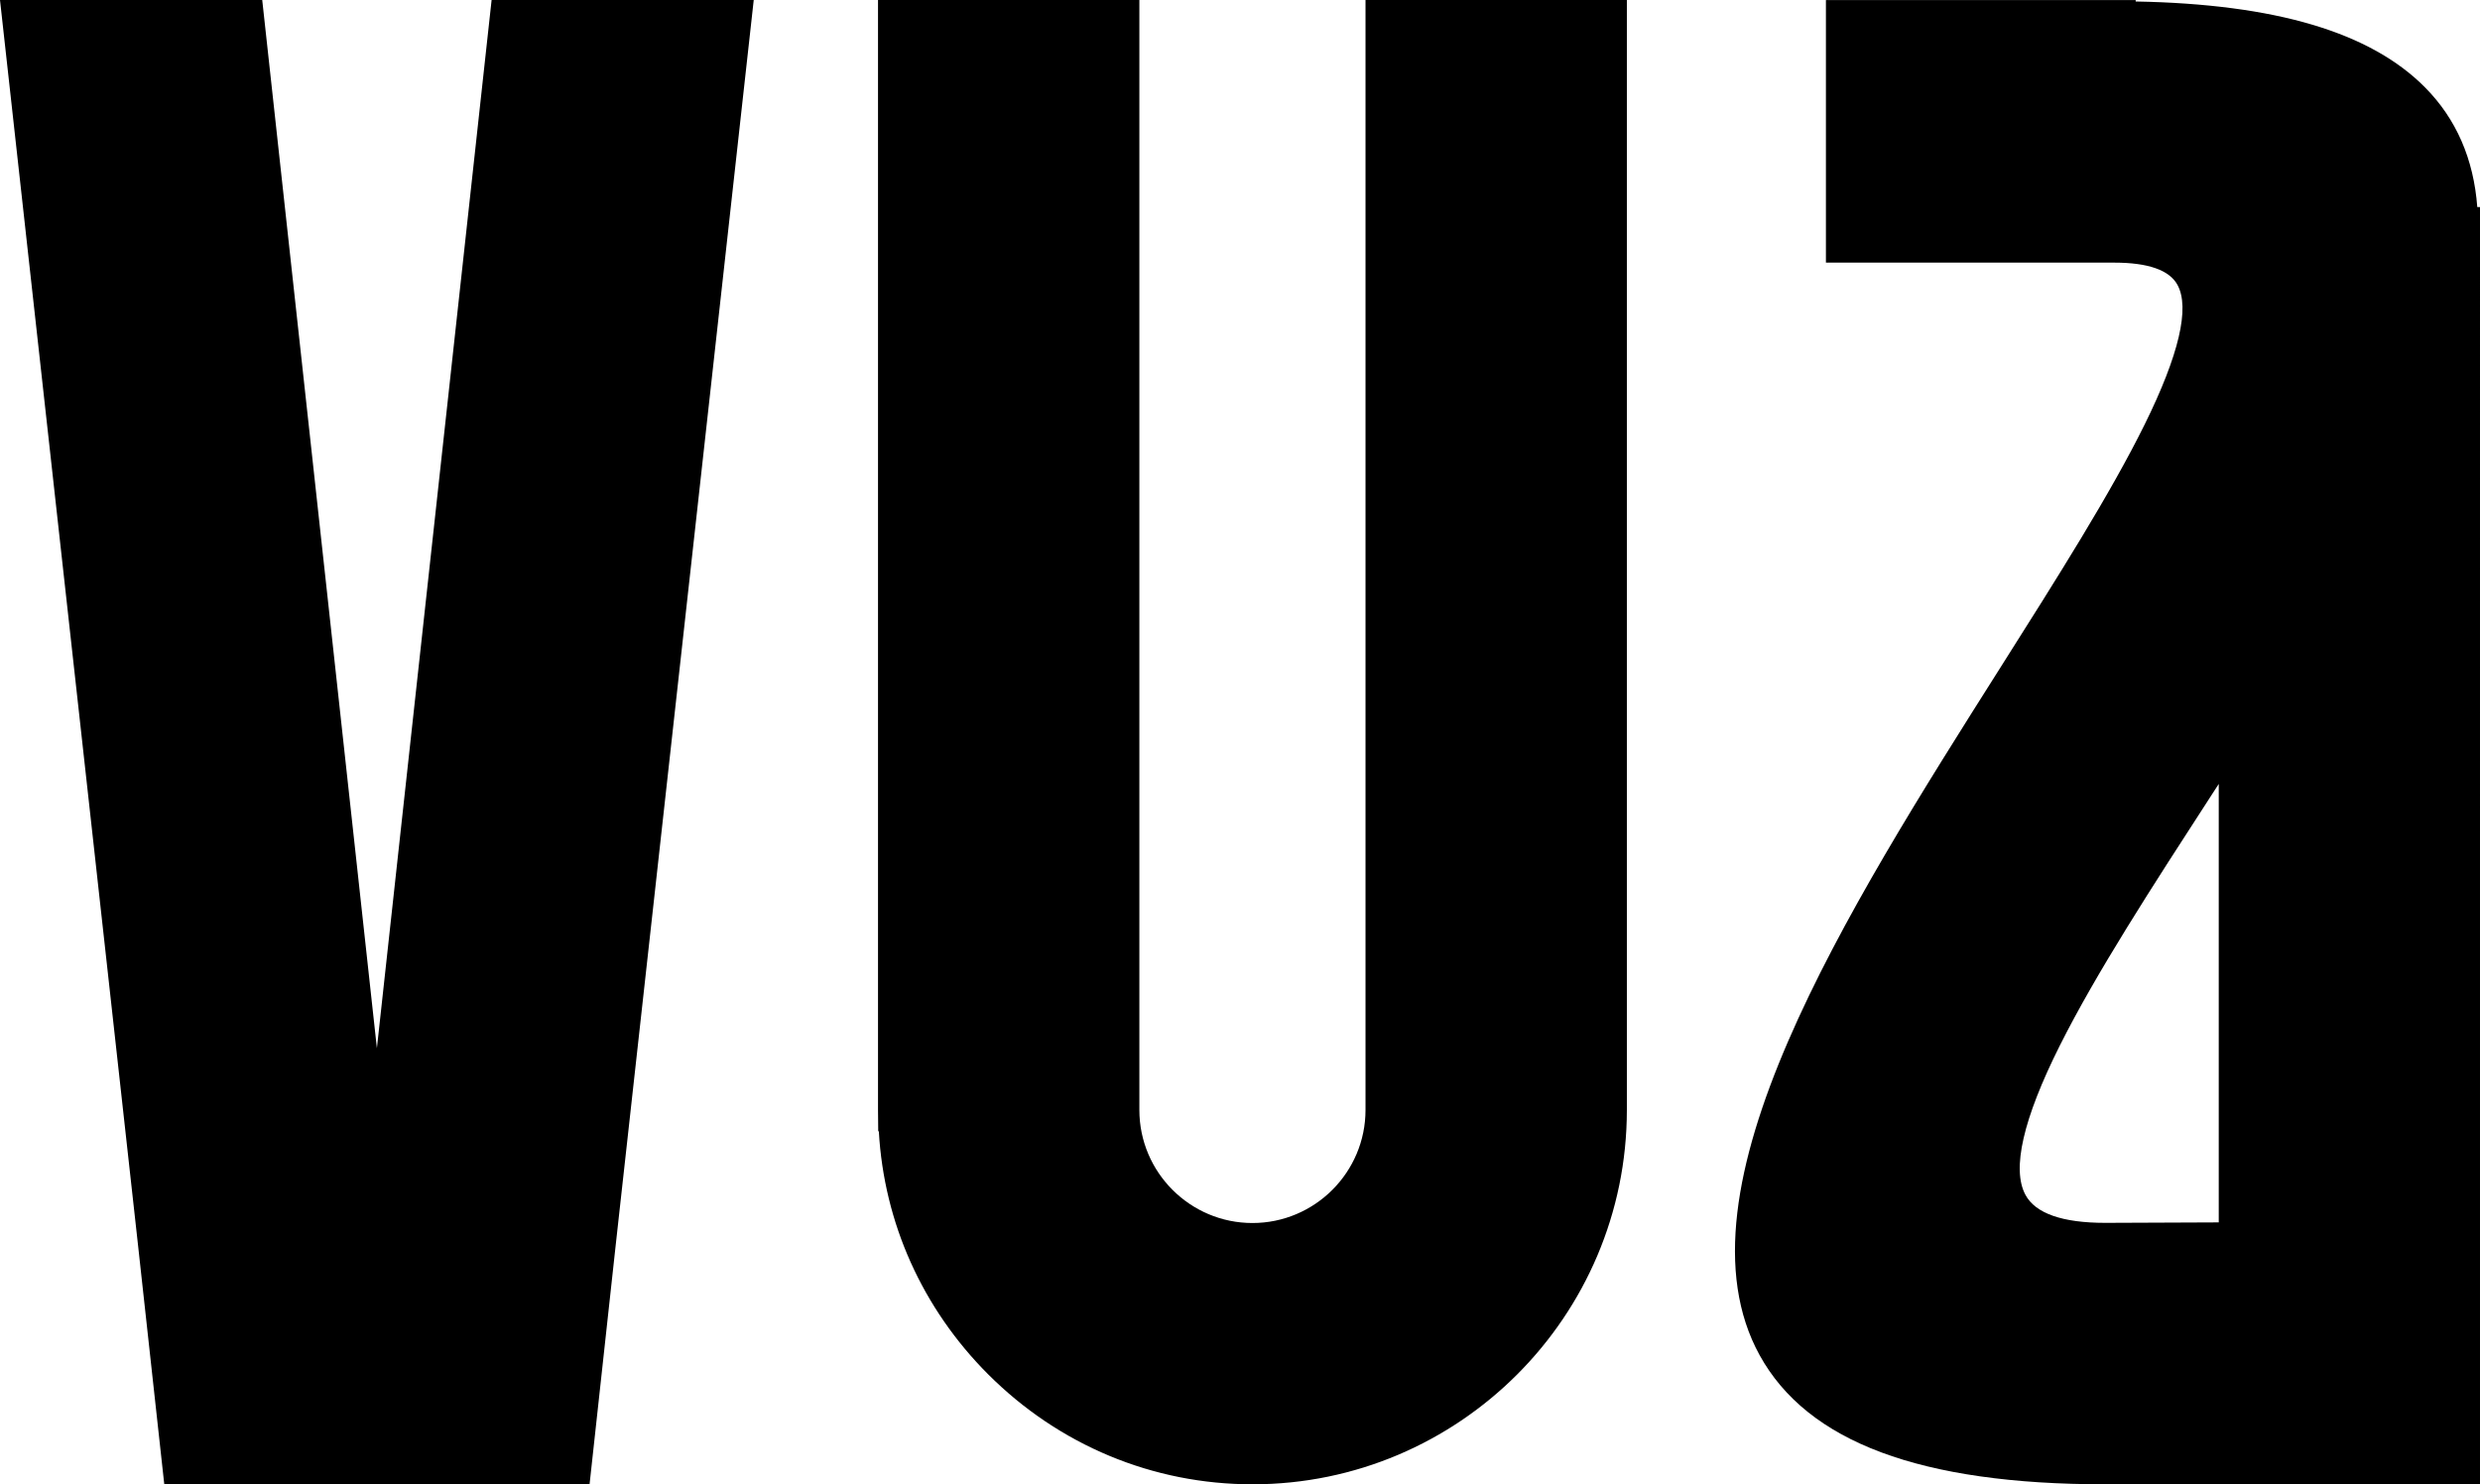
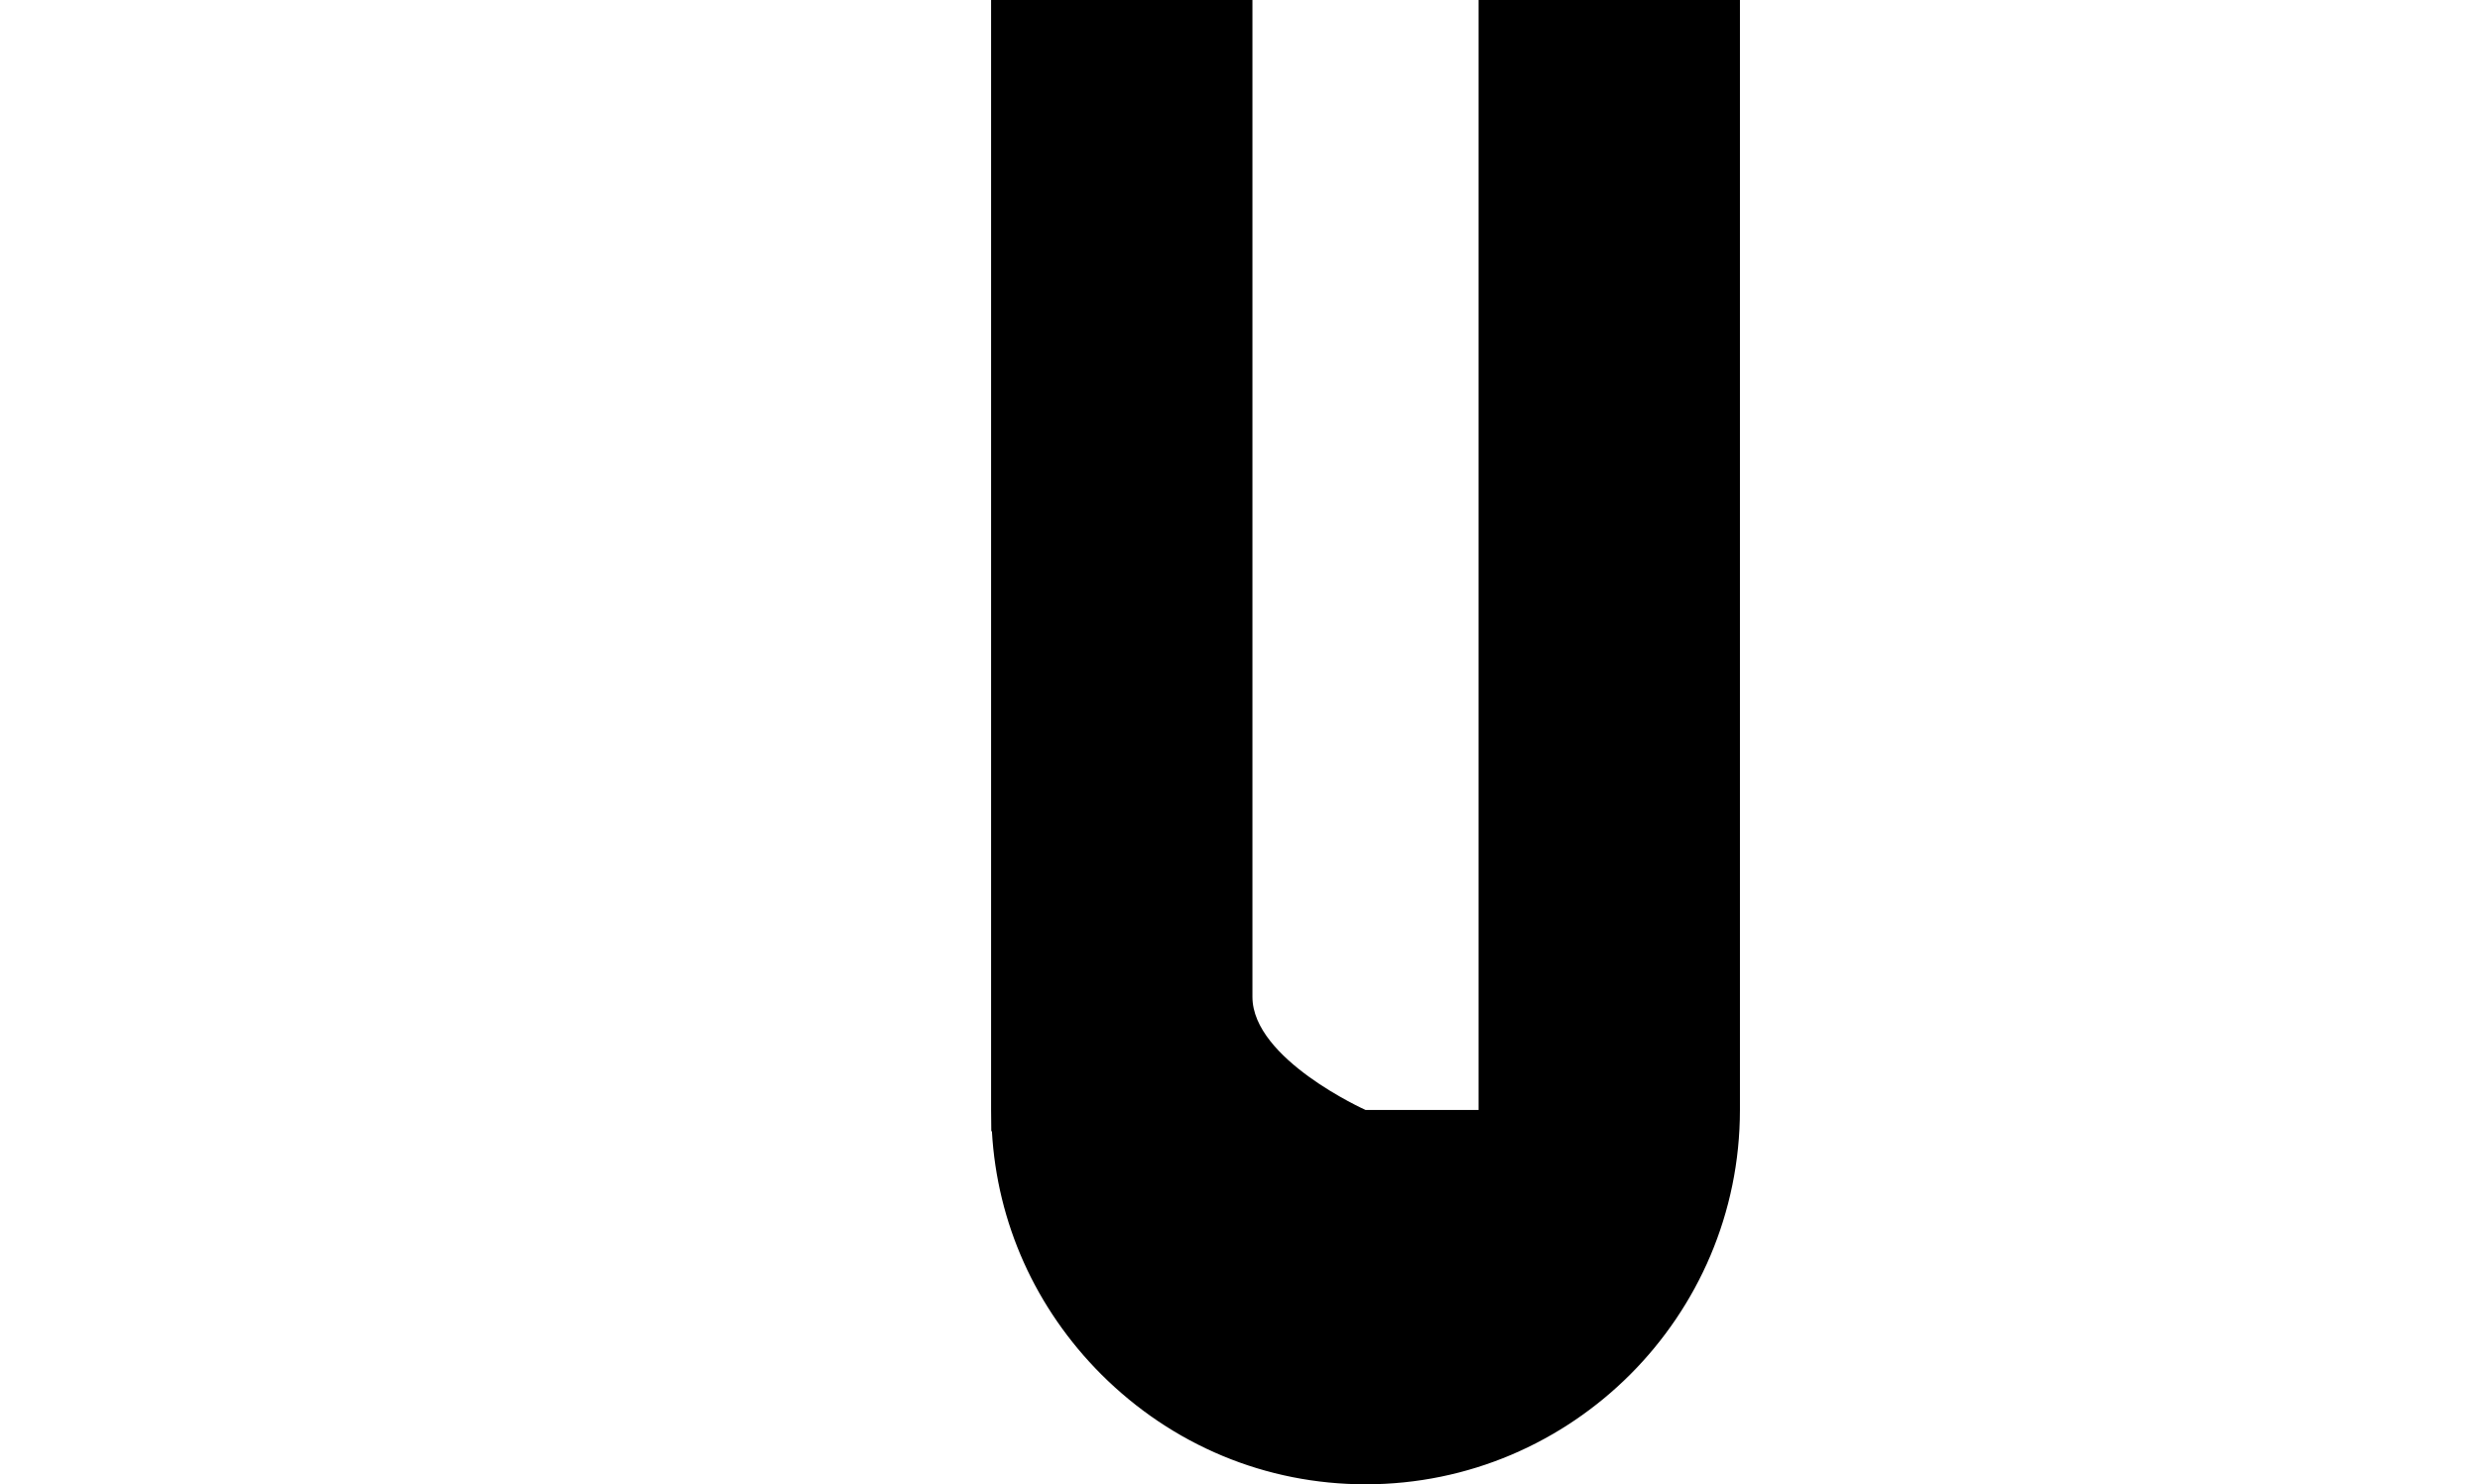
<svg xmlns="http://www.w3.org/2000/svg" id="Capa_2" data-name="Capa 2" viewBox="0 0 482.52 288.81">
  <defs>
    <style>
      .cls-1 {
        fill: #000;
        stroke-width: 0px;
      }
    </style>
  </defs>
  <g id="Capa_1-2" data-name="Capa 1">
    <g>
-       <polygon class="cls-1" points="73.33 203.95 51.02 0 0 0 26.89 242.59 31.96 288.79 114.71 288.79 119.76 242.57 146.65 0 95.65 0 73.33 203.95" />
-       <path class="cls-1" d="M265.68,215.96c0,12.13-9.87,22-22,22s-22-9.87-22-22V0h-50.85v215.96l.04,4.15h.12c1,17.82,8.47,34.48,21.27,47.29,13.8,13.8,32.06,21.4,51.44,21.4,40.16,0,72.83-32.68,72.83-72.85V0h-50.85v215.96Z" />
-       <path class="cls-1" d="M481.99,40.29c-.69-9.34-4.1-17.16-10.15-23.27-10.64-10.75-29.08-16.23-56.31-16.73v-.28h-60.27v51.09h56.1c6.58,0,10.72,1.45,12.29,4.31,2.46,4.47.32,13.61-6.36,27.15-6.64,13.45-17,29.82-27.97,47.15-30.26,47.81-64.56,101.99-46.96,133.96,9.31,16.91,31.31,25.13,67.27,25.13h72.89V40.29h-.53ZM431.69,152.54v85.3l-22.07.09c-8.35,0-13.58-1.83-15.53-5.43-2.72-5-.48-14.76,6.65-29.01,7.04-14.06,17.96-30.92,29.53-48.77.47-.73.94-1.45,1.42-2.19Z" />
+       <path class="cls-1" d="M265.68,215.96s-22-9.87-22-22V0h-50.85v215.96l.04,4.15h.12c1,17.82,8.47,34.48,21.27,47.29,13.8,13.8,32.06,21.4,51.44,21.4,40.16,0,72.83-32.68,72.83-72.85V0h-50.85v215.96Z" />
    </g>
  </g>
</svg>